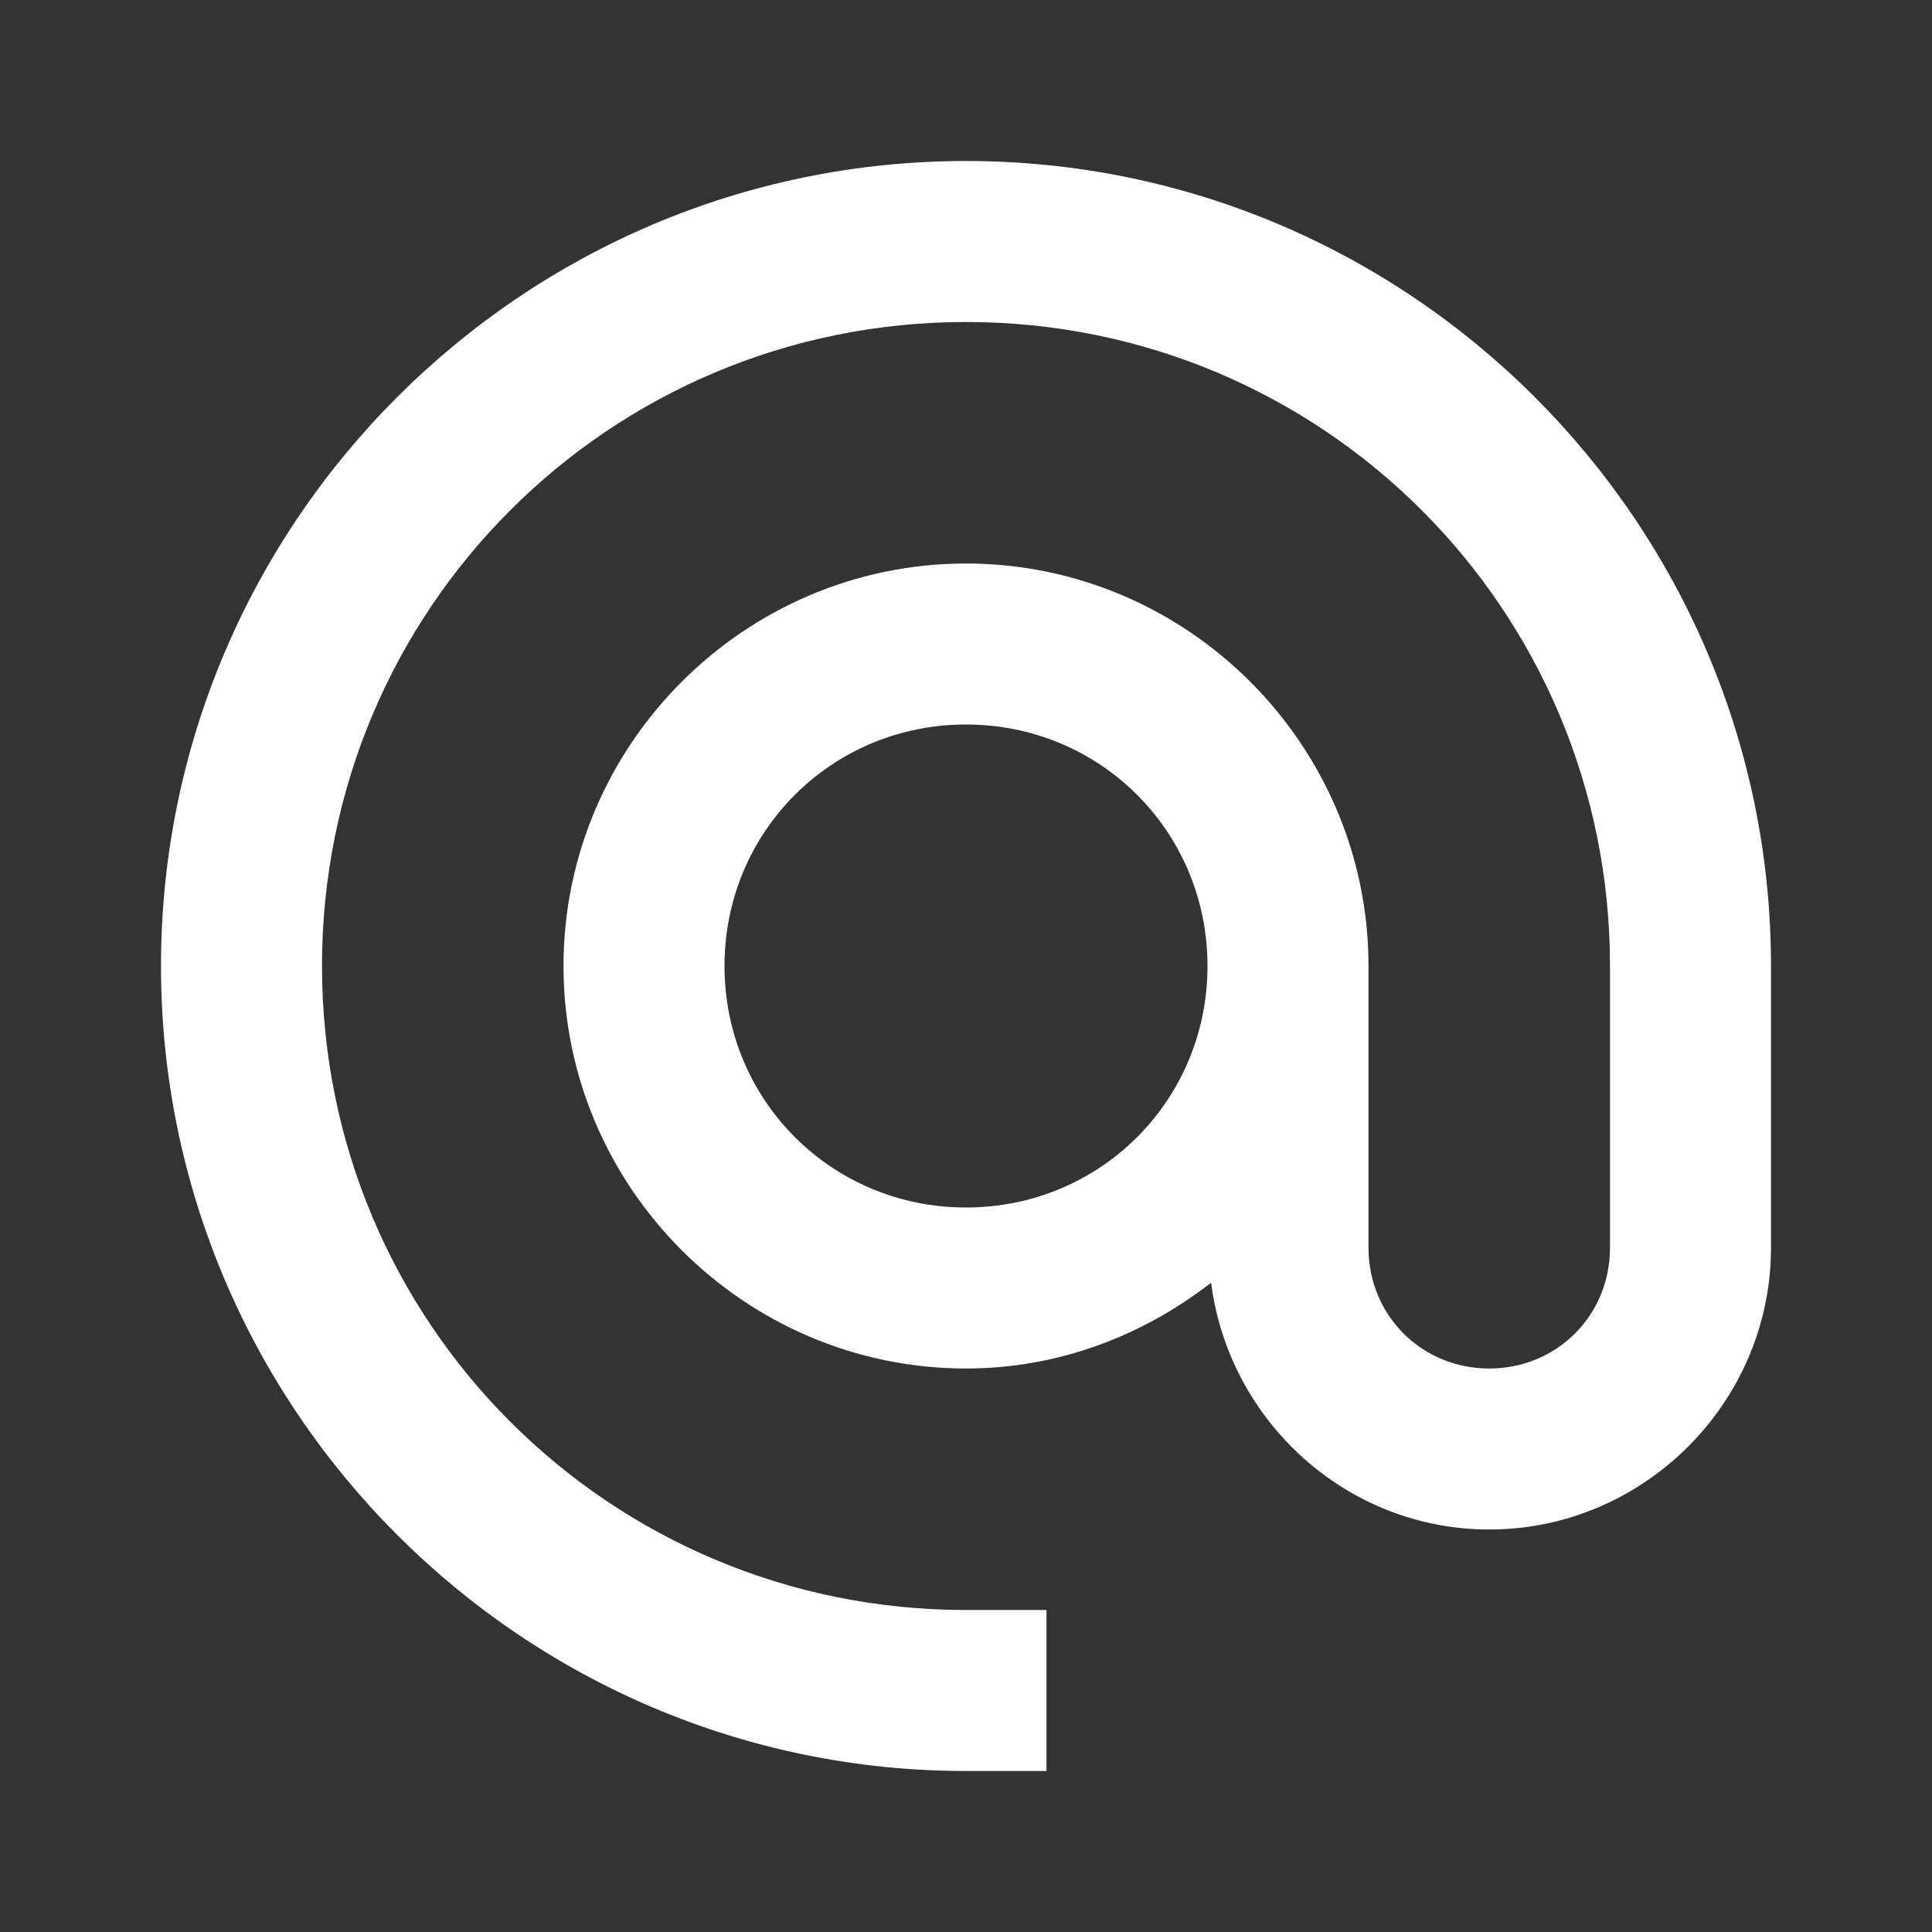
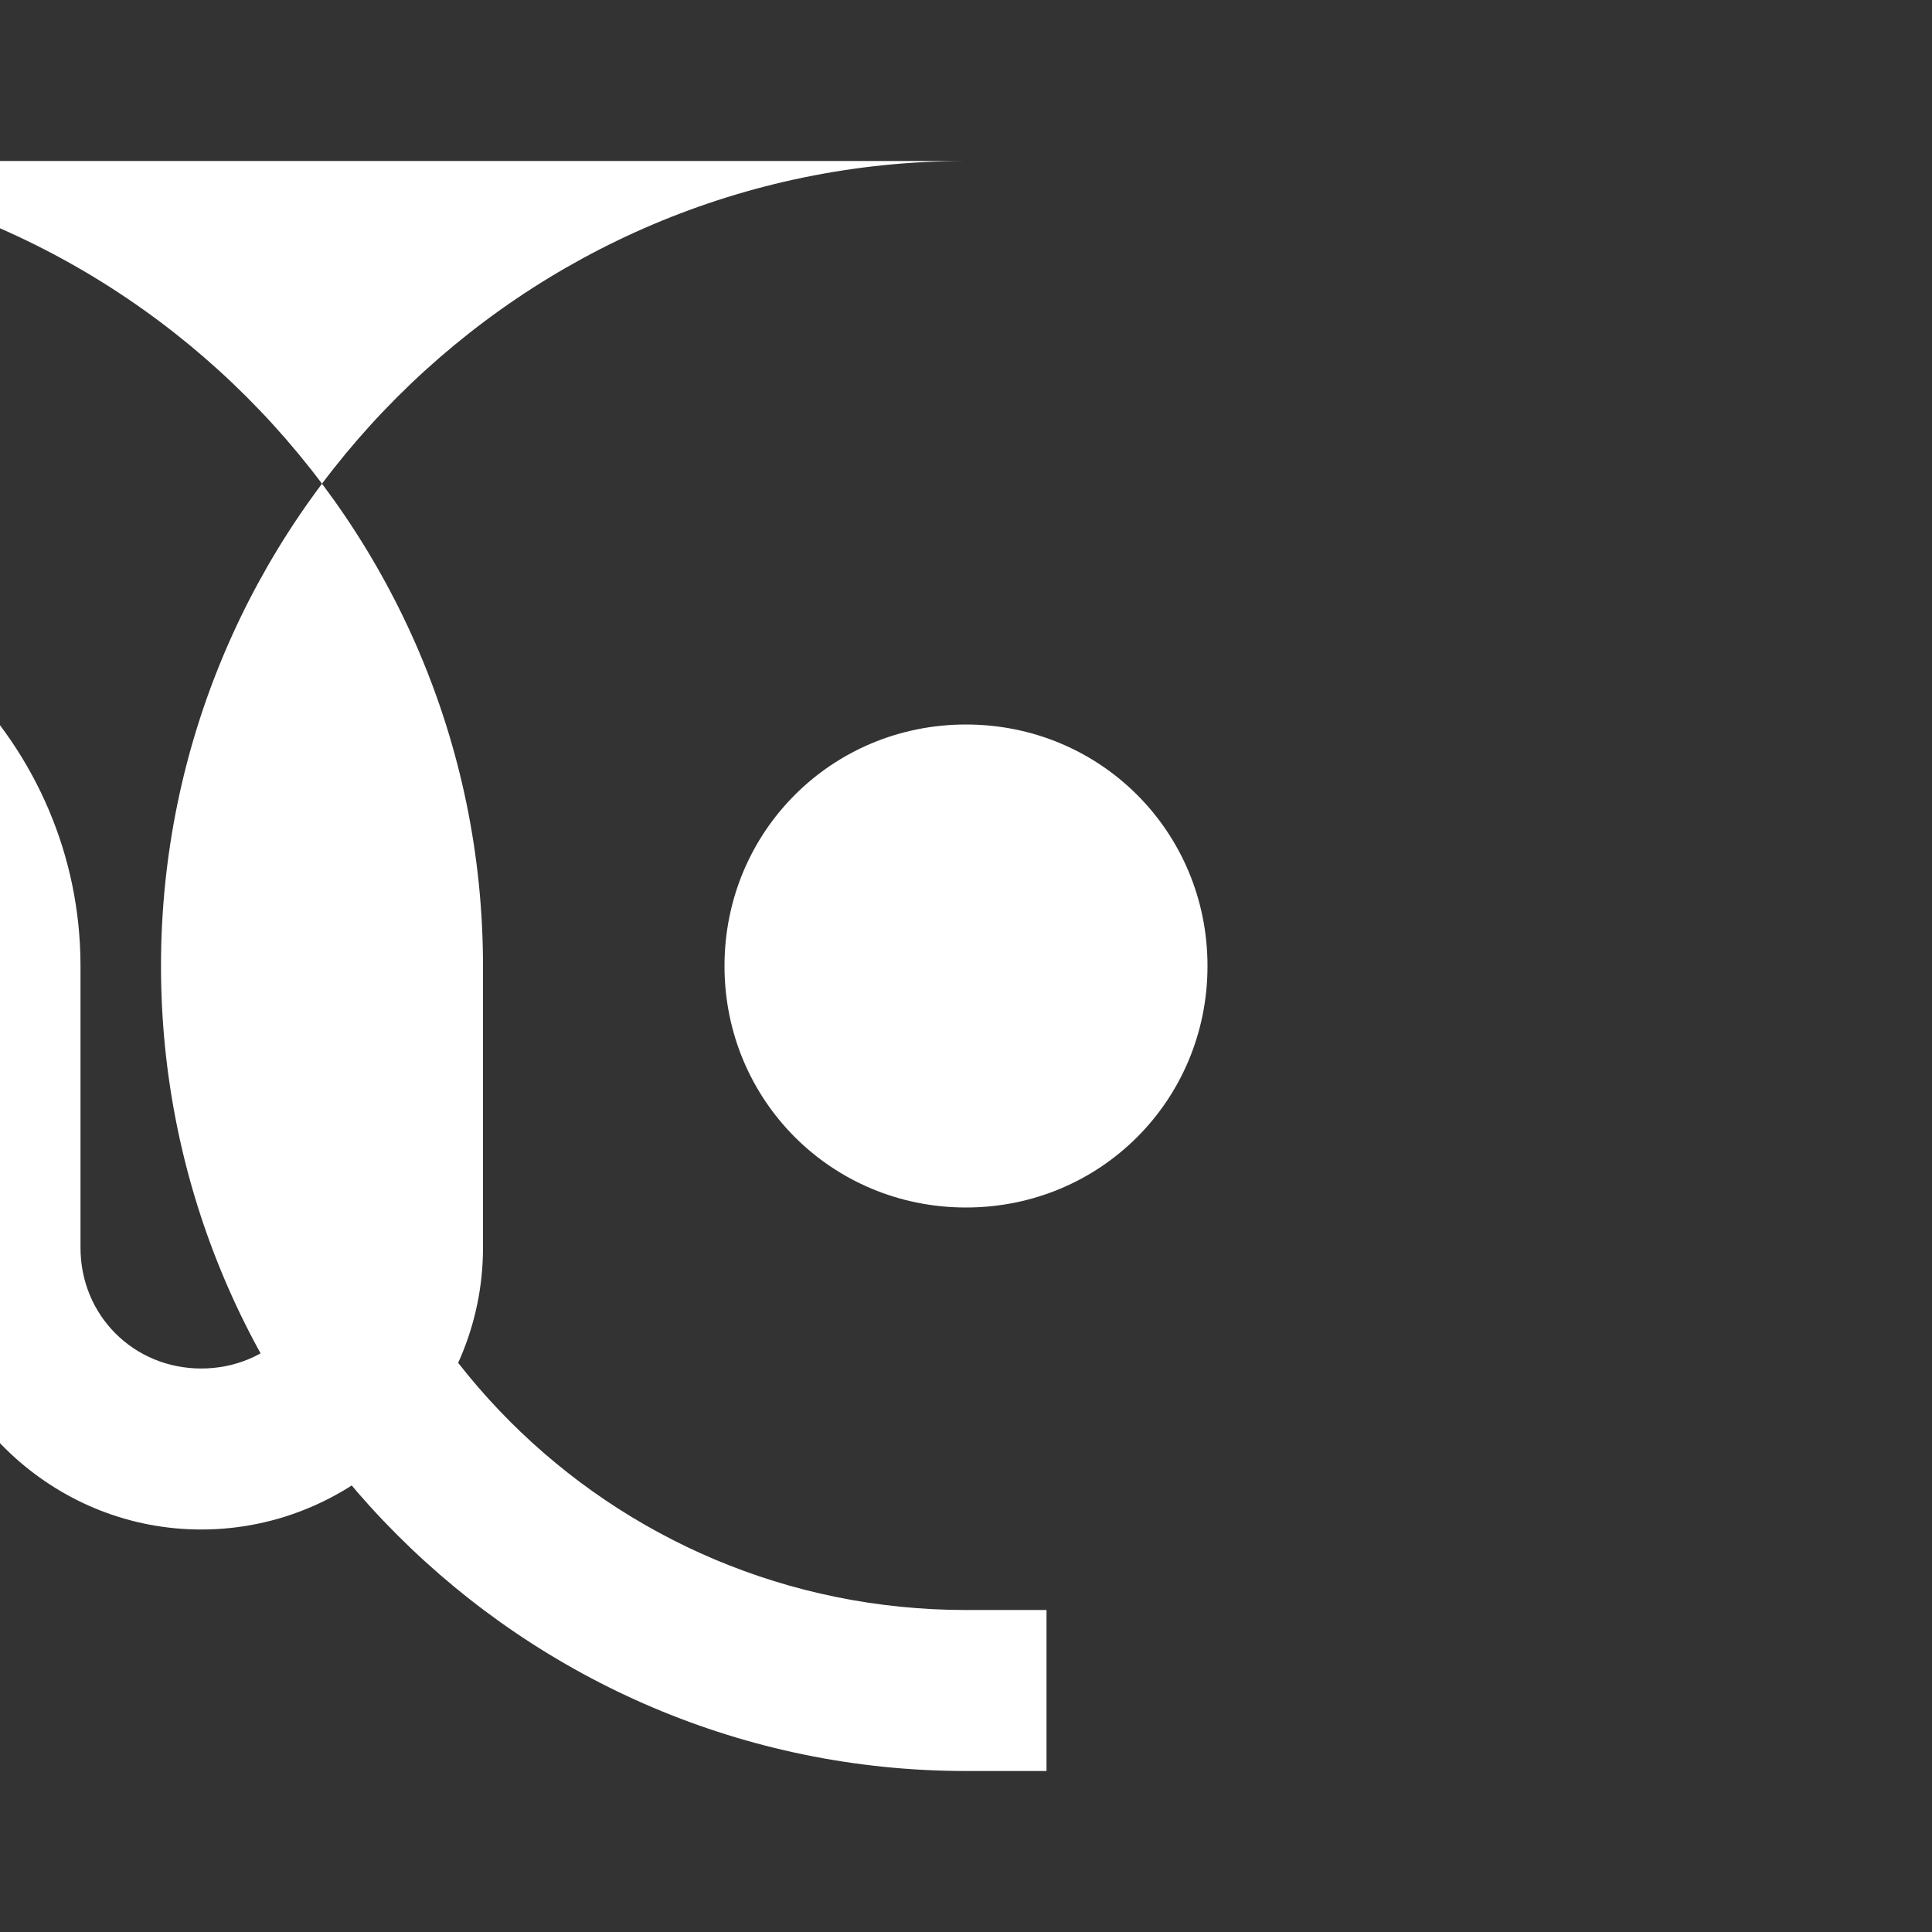
<svg xmlns="http://www.w3.org/2000/svg" width="512" height="512" x="0" y="0" viewBox="0 0 24 24" style="enable-background:new 0 0 512 512" xml:space="preserve" class="">
  <rect x="0" y="0" width="24" height="24" fill="#333333" stroke="none" />
  <g>
-     <path id="path1013" d="m12 2c-5.511 0-10 4.489-10 10s4.489 10 10 10h1v-2h-1c-4.43-0-8-3.57-8-8s3.57-8 8-8 8 3.57 8 8v3.5c0 .84-.66 1.5-1.5 1.5s-1.5-.66-1.5-1.5v-3.5c0-2.75-2.25-5-5-5-2.75 0-5 2.25-5 5 0 2.75 2.25 5 5 5 1.149 0 2.198-.408 3.045-1.066.218 1.717 1.682 3.066 3.455 3.066 1.921 0 3.5-1.579 3.5-3.5v-3.5c0-5.511-4.489-10-10-10zm0 7c1.669 0 3 1.331 3 3s-1.331 3-3 3-3-1.331-3-3 1.331-3 3-3z" paint-order="fill markers stroke" fill="#ffffff" data-original="#000000" class="" />
+     <path id="path1013" d="m12 2c-5.511 0-10 4.489-10 10s4.489 10 10 10h1v-2h-1c-4.43-0-8-3.57-8-8v3.5c0 .84-.66 1.5-1.5 1.5s-1.5-.66-1.5-1.5v-3.5c0-2.75-2.25-5-5-5-2.75 0-5 2.25-5 5 0 2.75 2.25 5 5 5 1.149 0 2.198-.408 3.045-1.066.218 1.717 1.682 3.066 3.455 3.066 1.921 0 3.5-1.579 3.5-3.5v-3.5c0-5.511-4.489-10-10-10zm0 7c1.669 0 3 1.331 3 3s-1.331 3-3 3-3-1.331-3-3 1.331-3 3-3z" paint-order="fill markers stroke" fill="#ffffff" data-original="#000000" class="" />
  </g>
</svg>